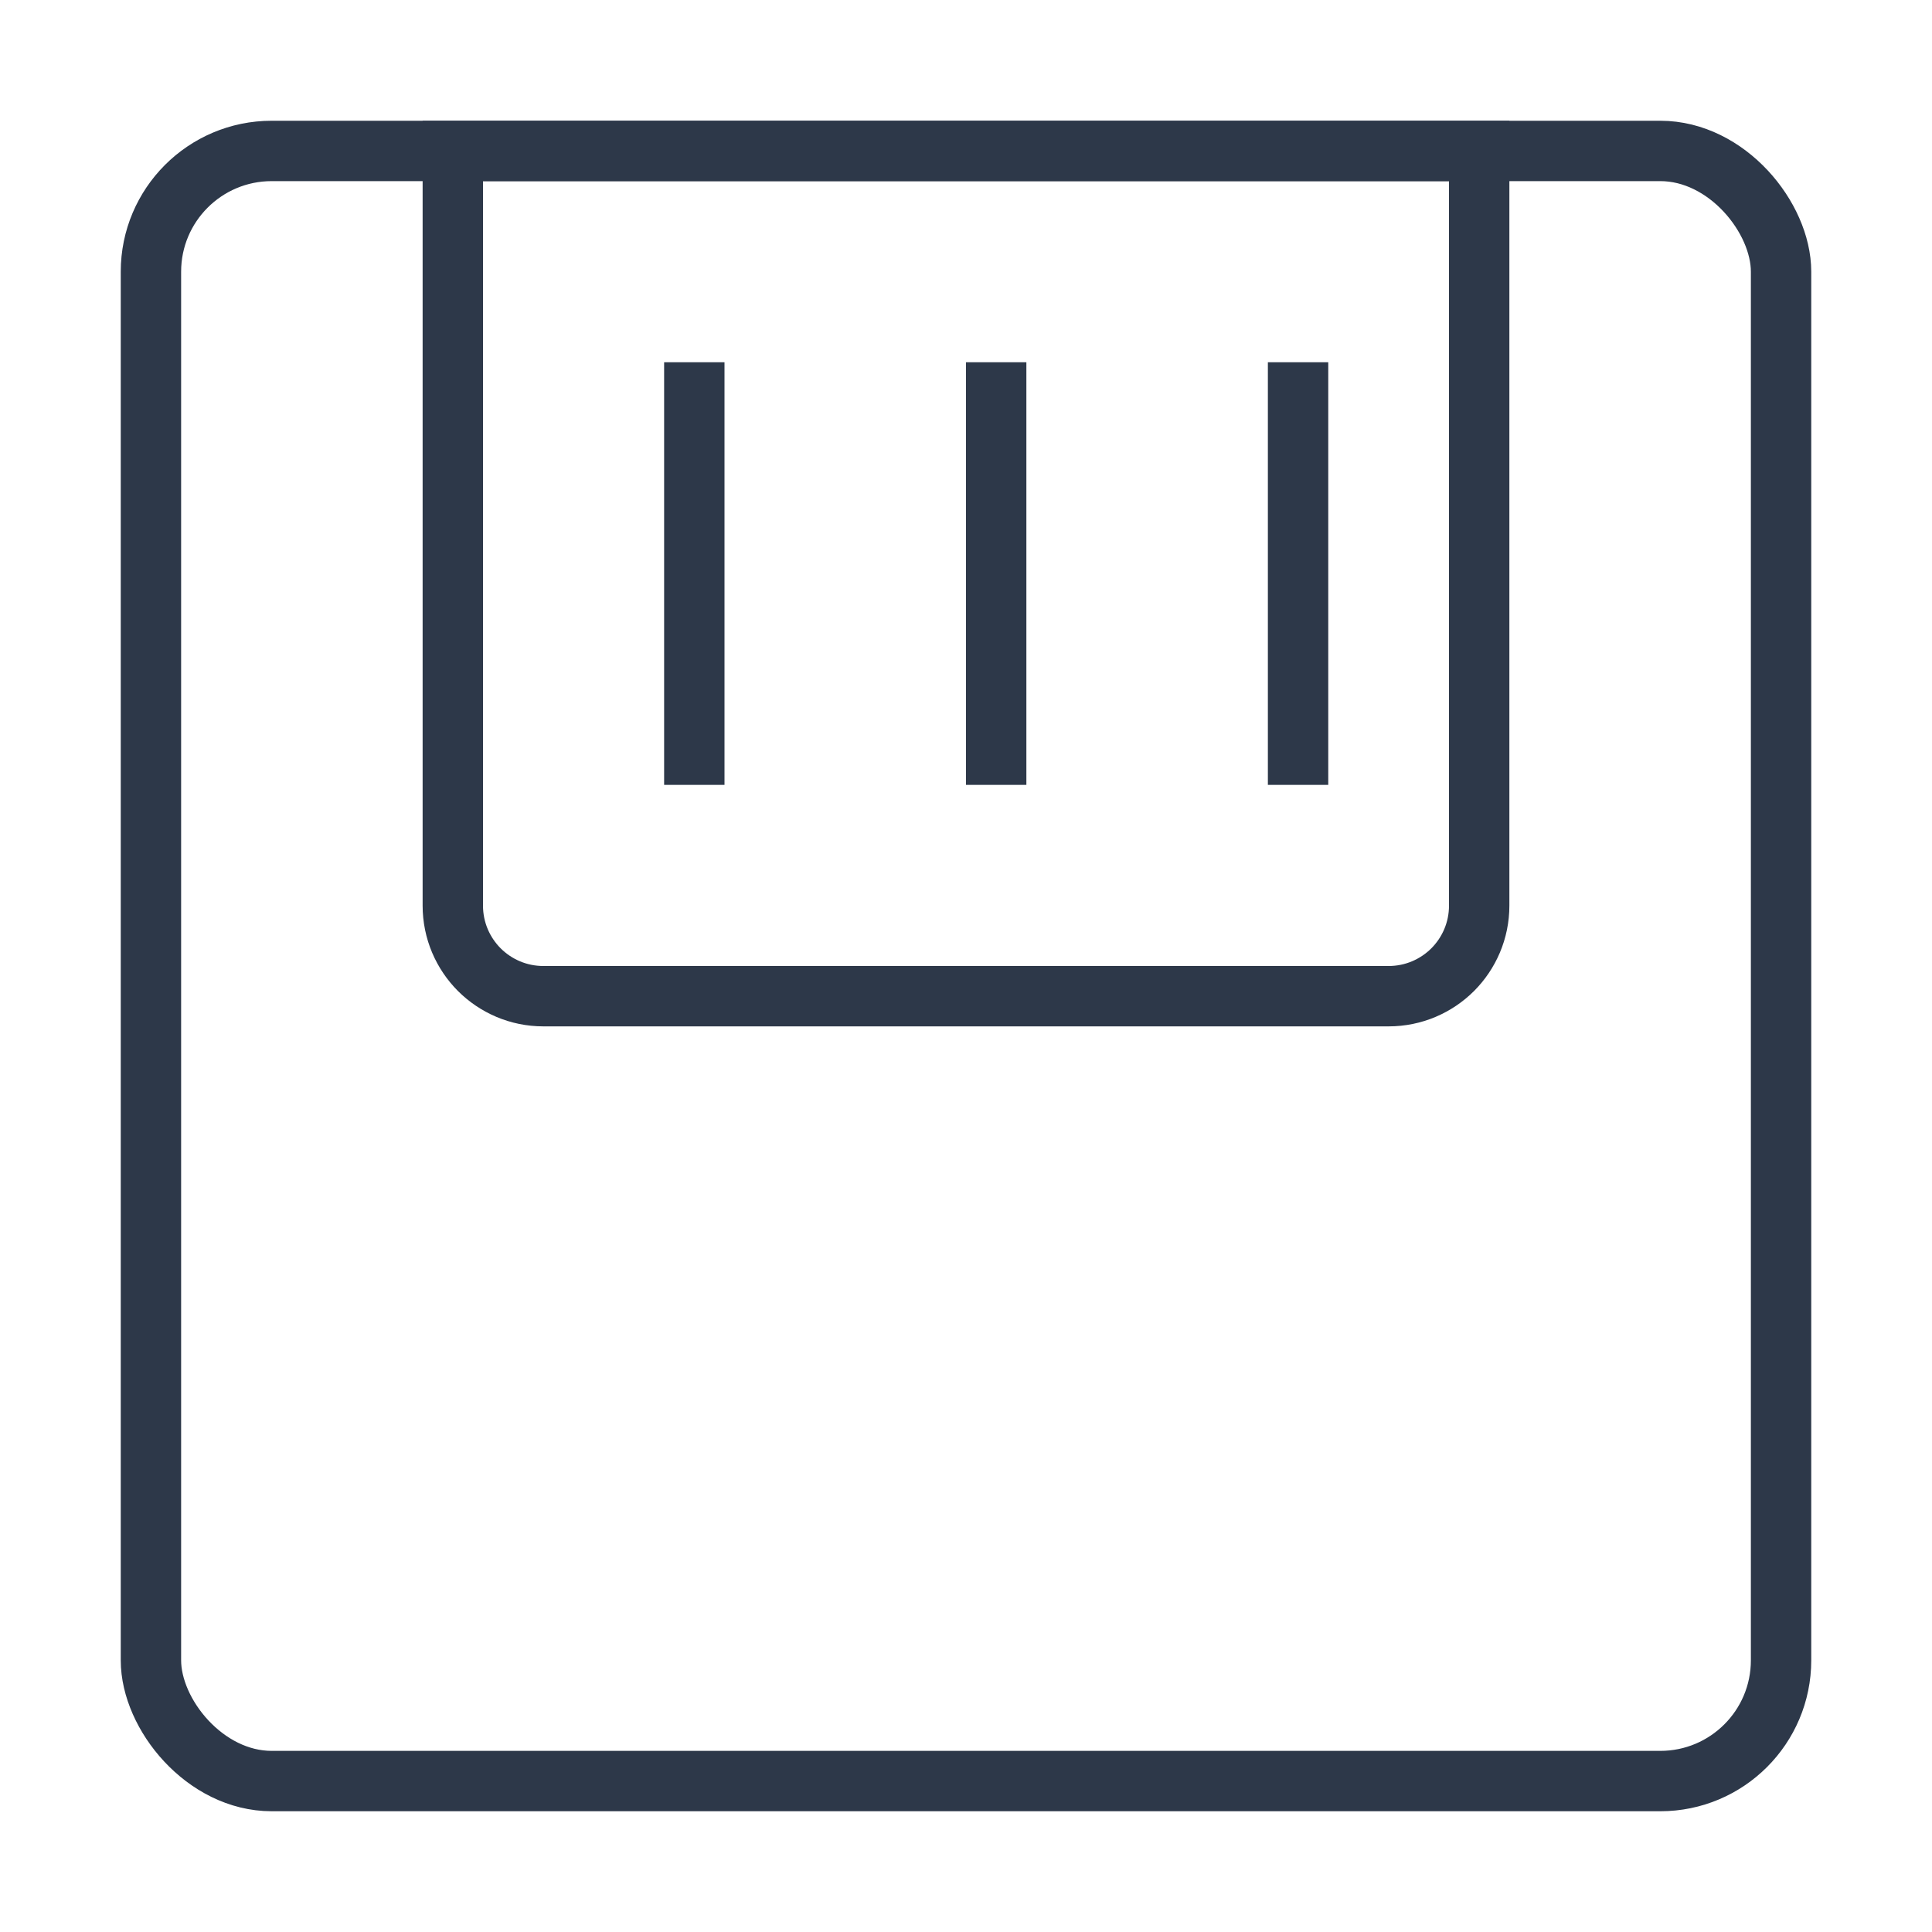
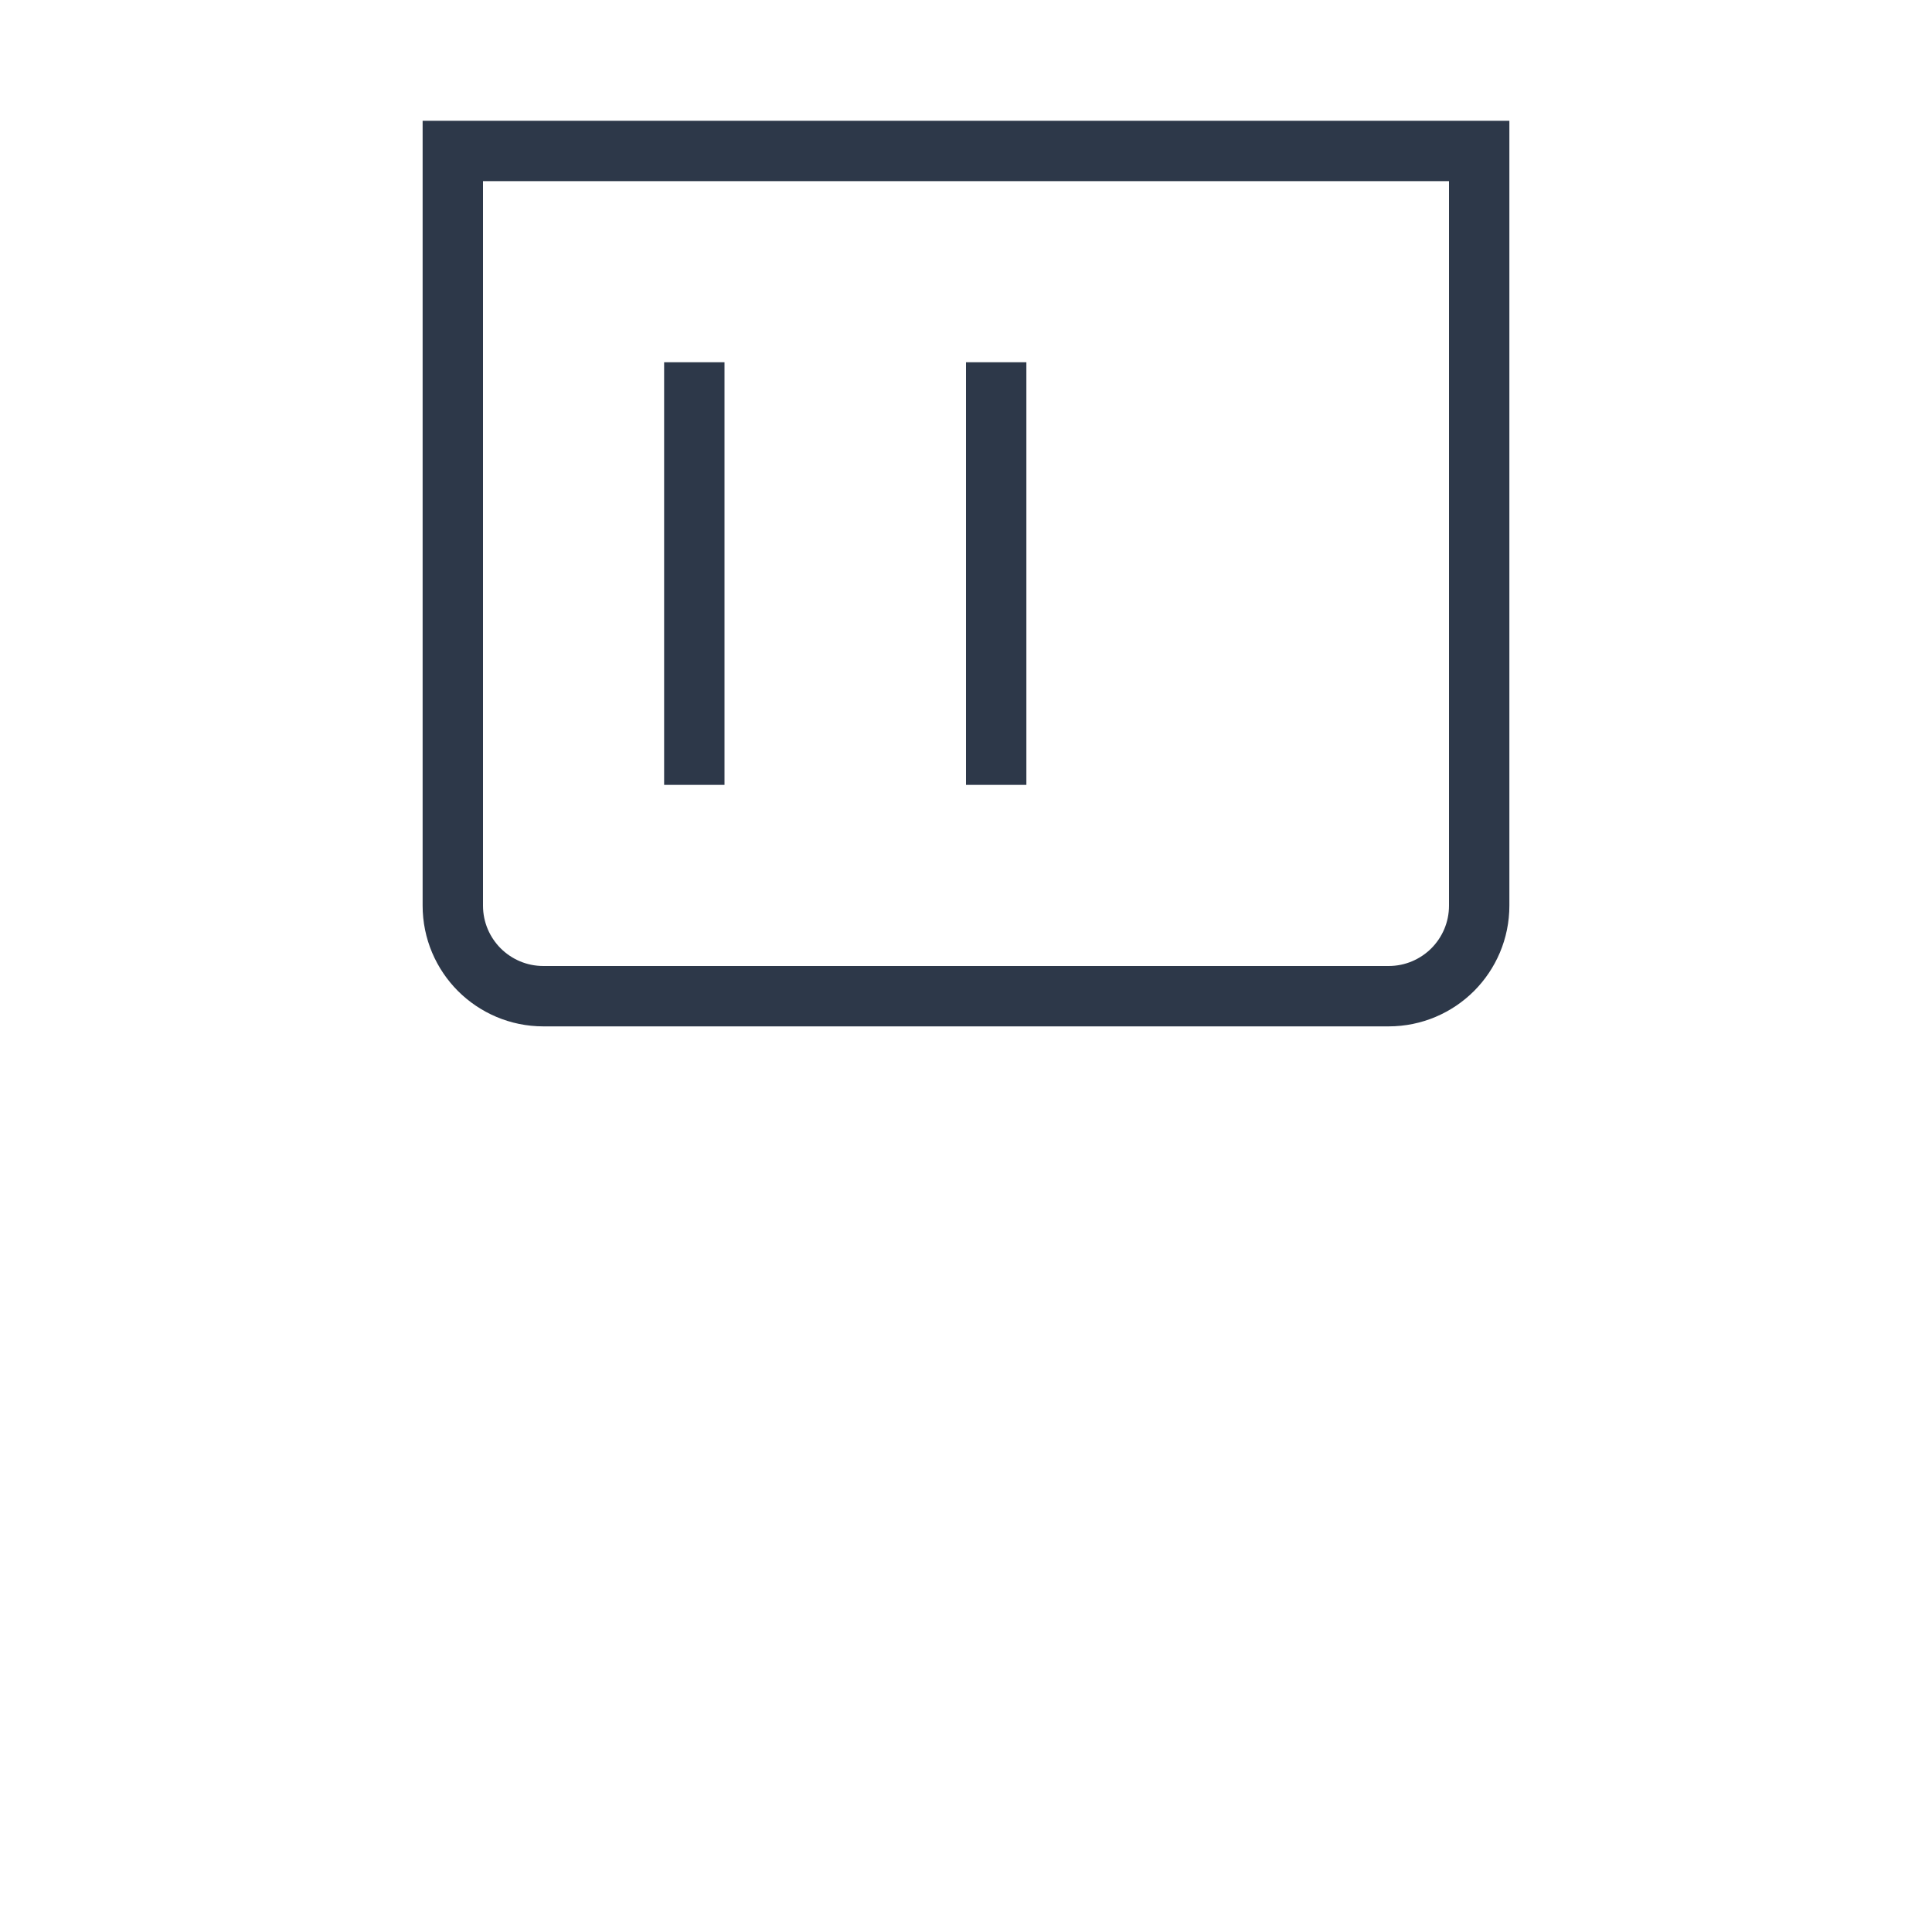
<svg xmlns="http://www.w3.org/2000/svg" width="32px" height="32px" viewBox="0 0 32 32" version="1.1">
  <title>更好的存储性能</title>
  <g id="更好的存储性能" stroke="none" stroke-width="1" fill="none" fill-rule="evenodd">
    <g id="矩形">
      <rect x="0" y="0" width="32" height="32" />
-       <rect stroke="#2D3849" x="2.5" y="2.5" width="27" height="27" rx="2" />
      <path d="M24.5,2.5 L24.5,15 C24.5,15.414 24.332,15.789 24.061,16.061 C23.789,16.332 23.414,16.5 23,16.5 L23,16.5 L9,16.5 C8.586,16.5 8.211,16.332 7.939,16.061 C7.668,15.789 7.5,15.414 7.5,15 L7.5,15 L7.5,2.5 L24.5,2.5 Z" stroke="#2D3849" />
-       <rect fill="#2D3849" x="21" y="6" width="1" height="7" />
      <rect fill="#2D3849" x="16" y="6" width="1" height="7" />
      <rect fill="#2D3849" x="11" y="6" width="1" height="7" />
    </g>
  </g>
</svg>